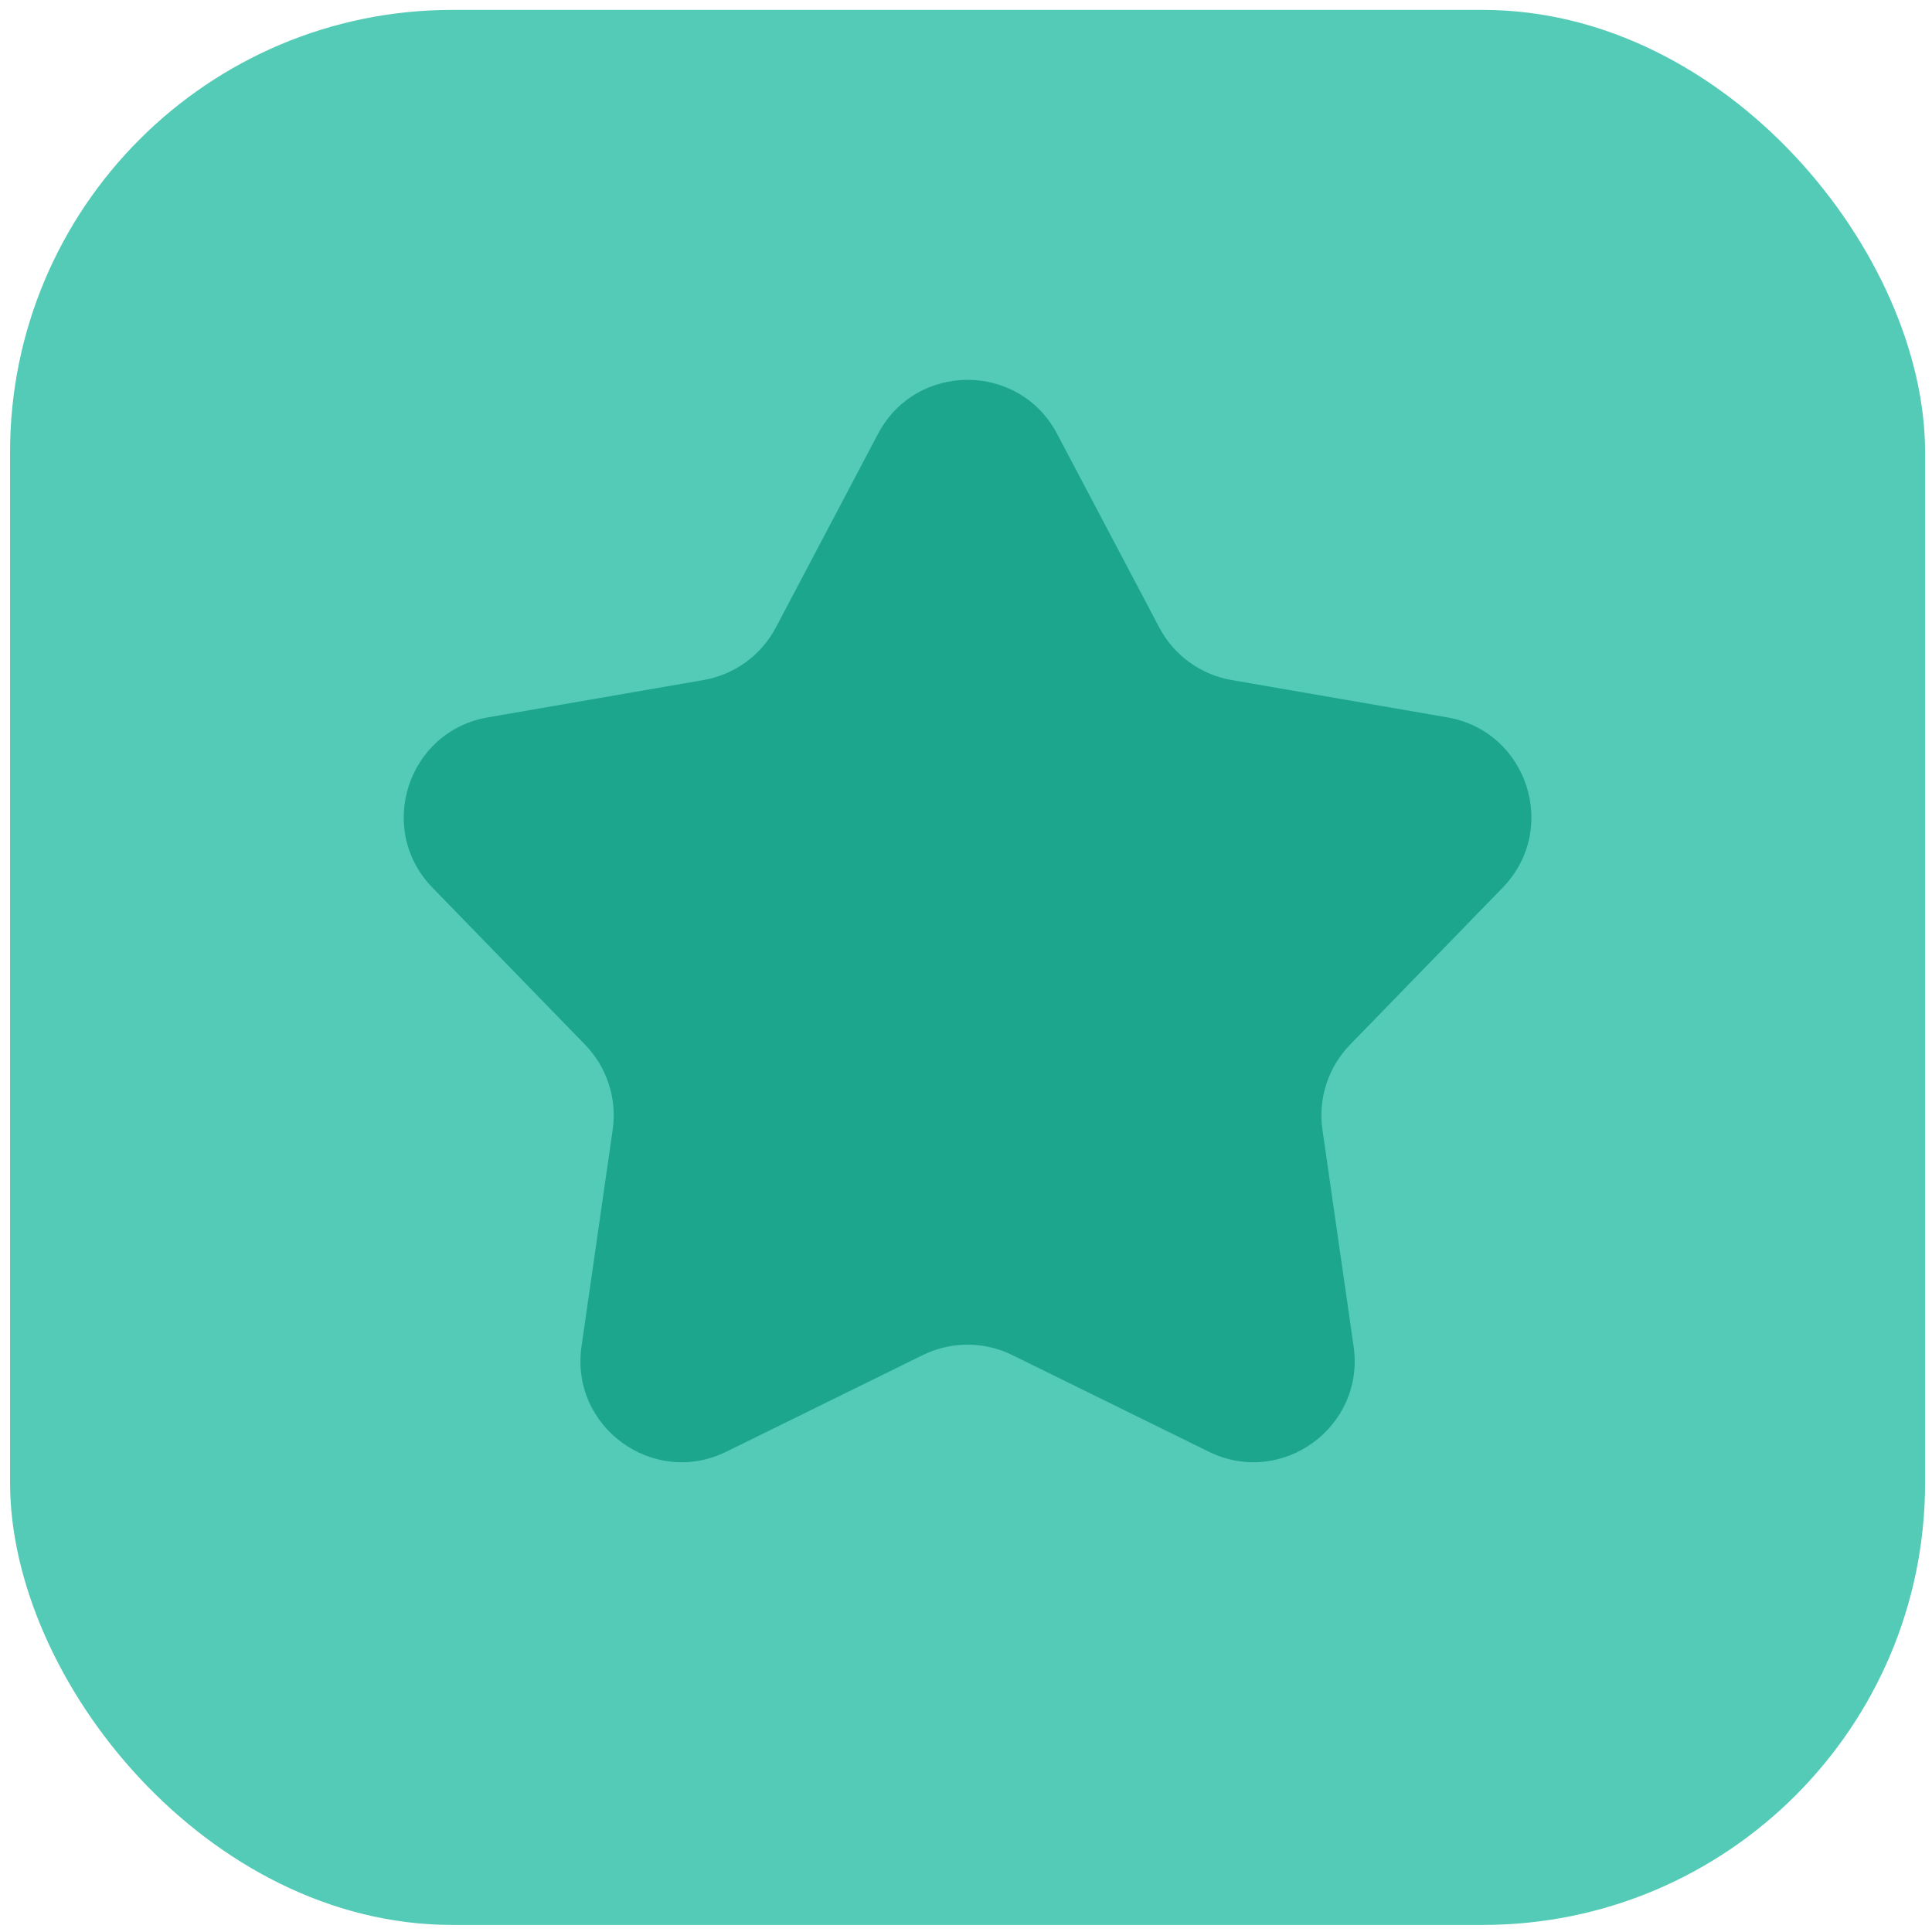
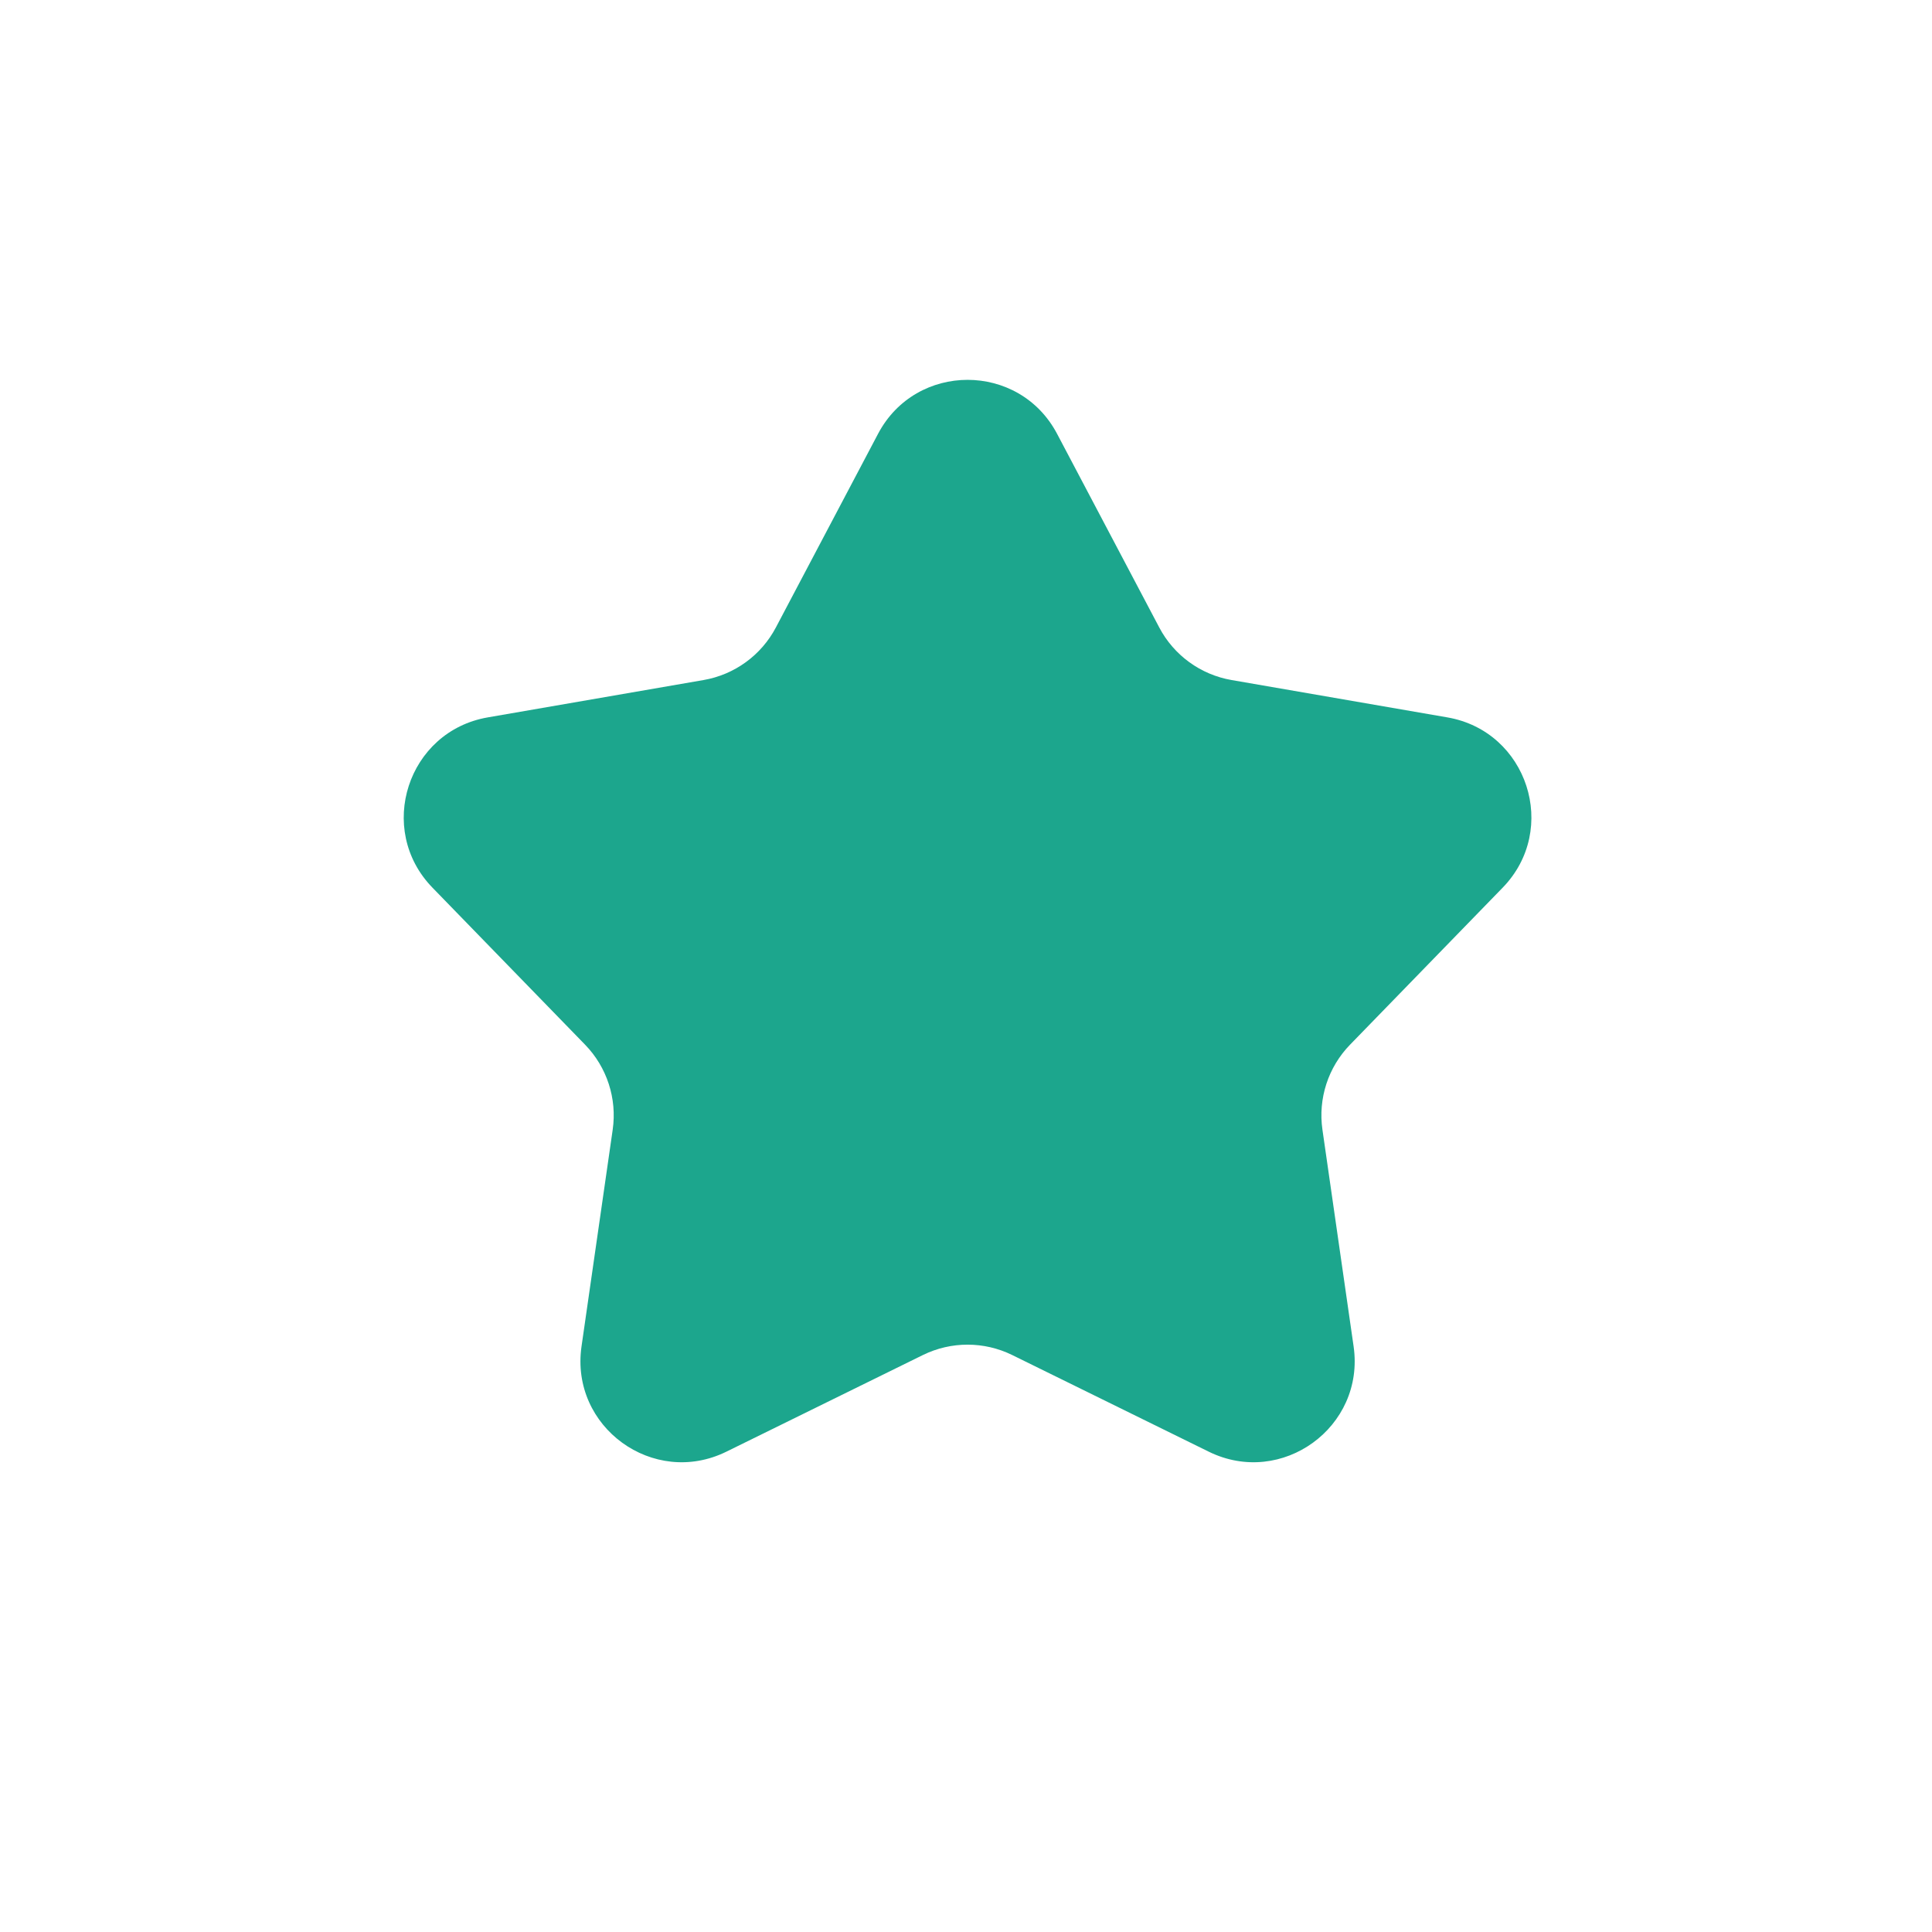
<svg xmlns="http://www.w3.org/2000/svg" width="129" height="129" viewBox="0 0 129 129" fill="none">
-   <rect x="0.672" y="0.661" width="127.867" height="127.867" rx="29.527" fill="#54CBB6" />
  <path d="M58.627 28.967C61.163 24.161 68.046 24.161 70.582 28.967L77.406 41.901C78.383 43.754 80.166 45.049 82.23 45.406L96.64 47.9C101.994 48.826 104.121 55.372 100.334 59.269L90.142 69.755C88.681 71.258 88.001 73.353 88.299 75.428L90.381 89.902C91.154 95.281 85.586 99.326 80.709 96.929L67.586 90.476C65.706 89.552 63.503 89.552 61.622 90.476L48.499 96.929C43.623 99.326 38.055 95.281 38.828 89.902L40.91 75.428C41.208 73.353 40.527 71.258 39.067 69.755L28.875 59.269C25.088 55.372 27.215 48.826 32.569 47.9L46.978 45.406C49.043 45.049 50.825 43.754 51.803 41.901L58.627 28.967Z" fill="#1CA68D" />
</svg>